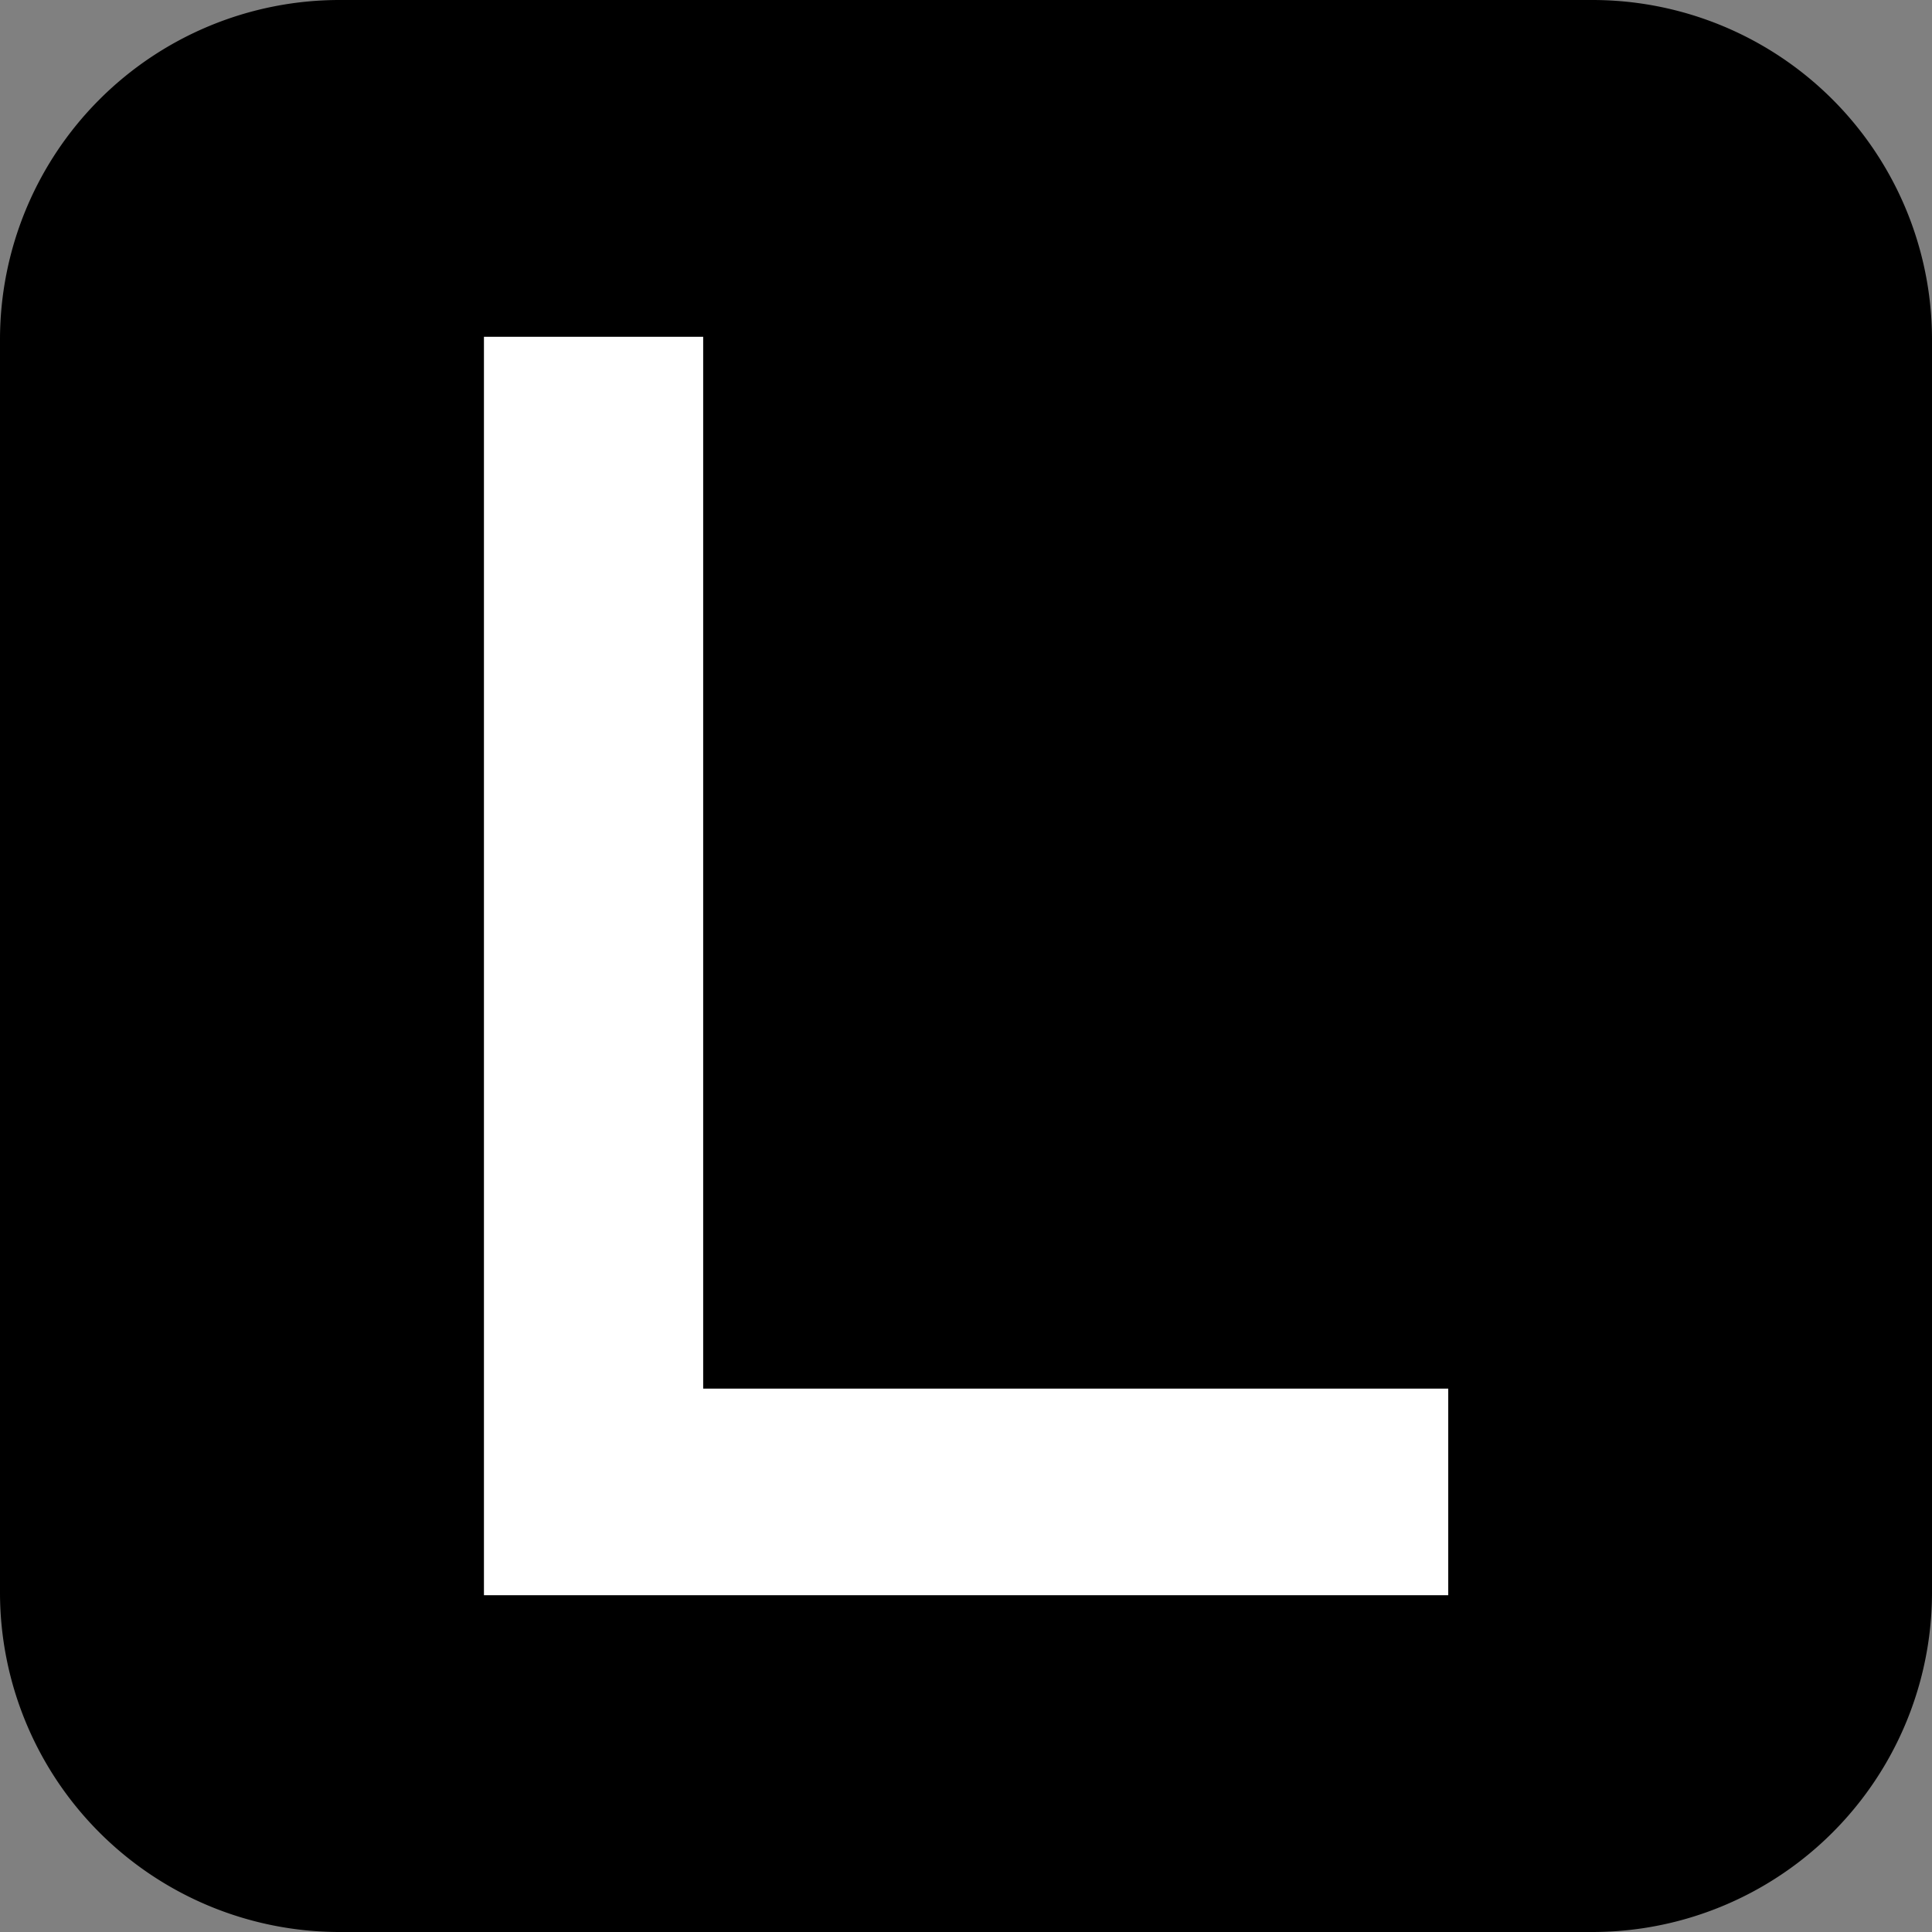
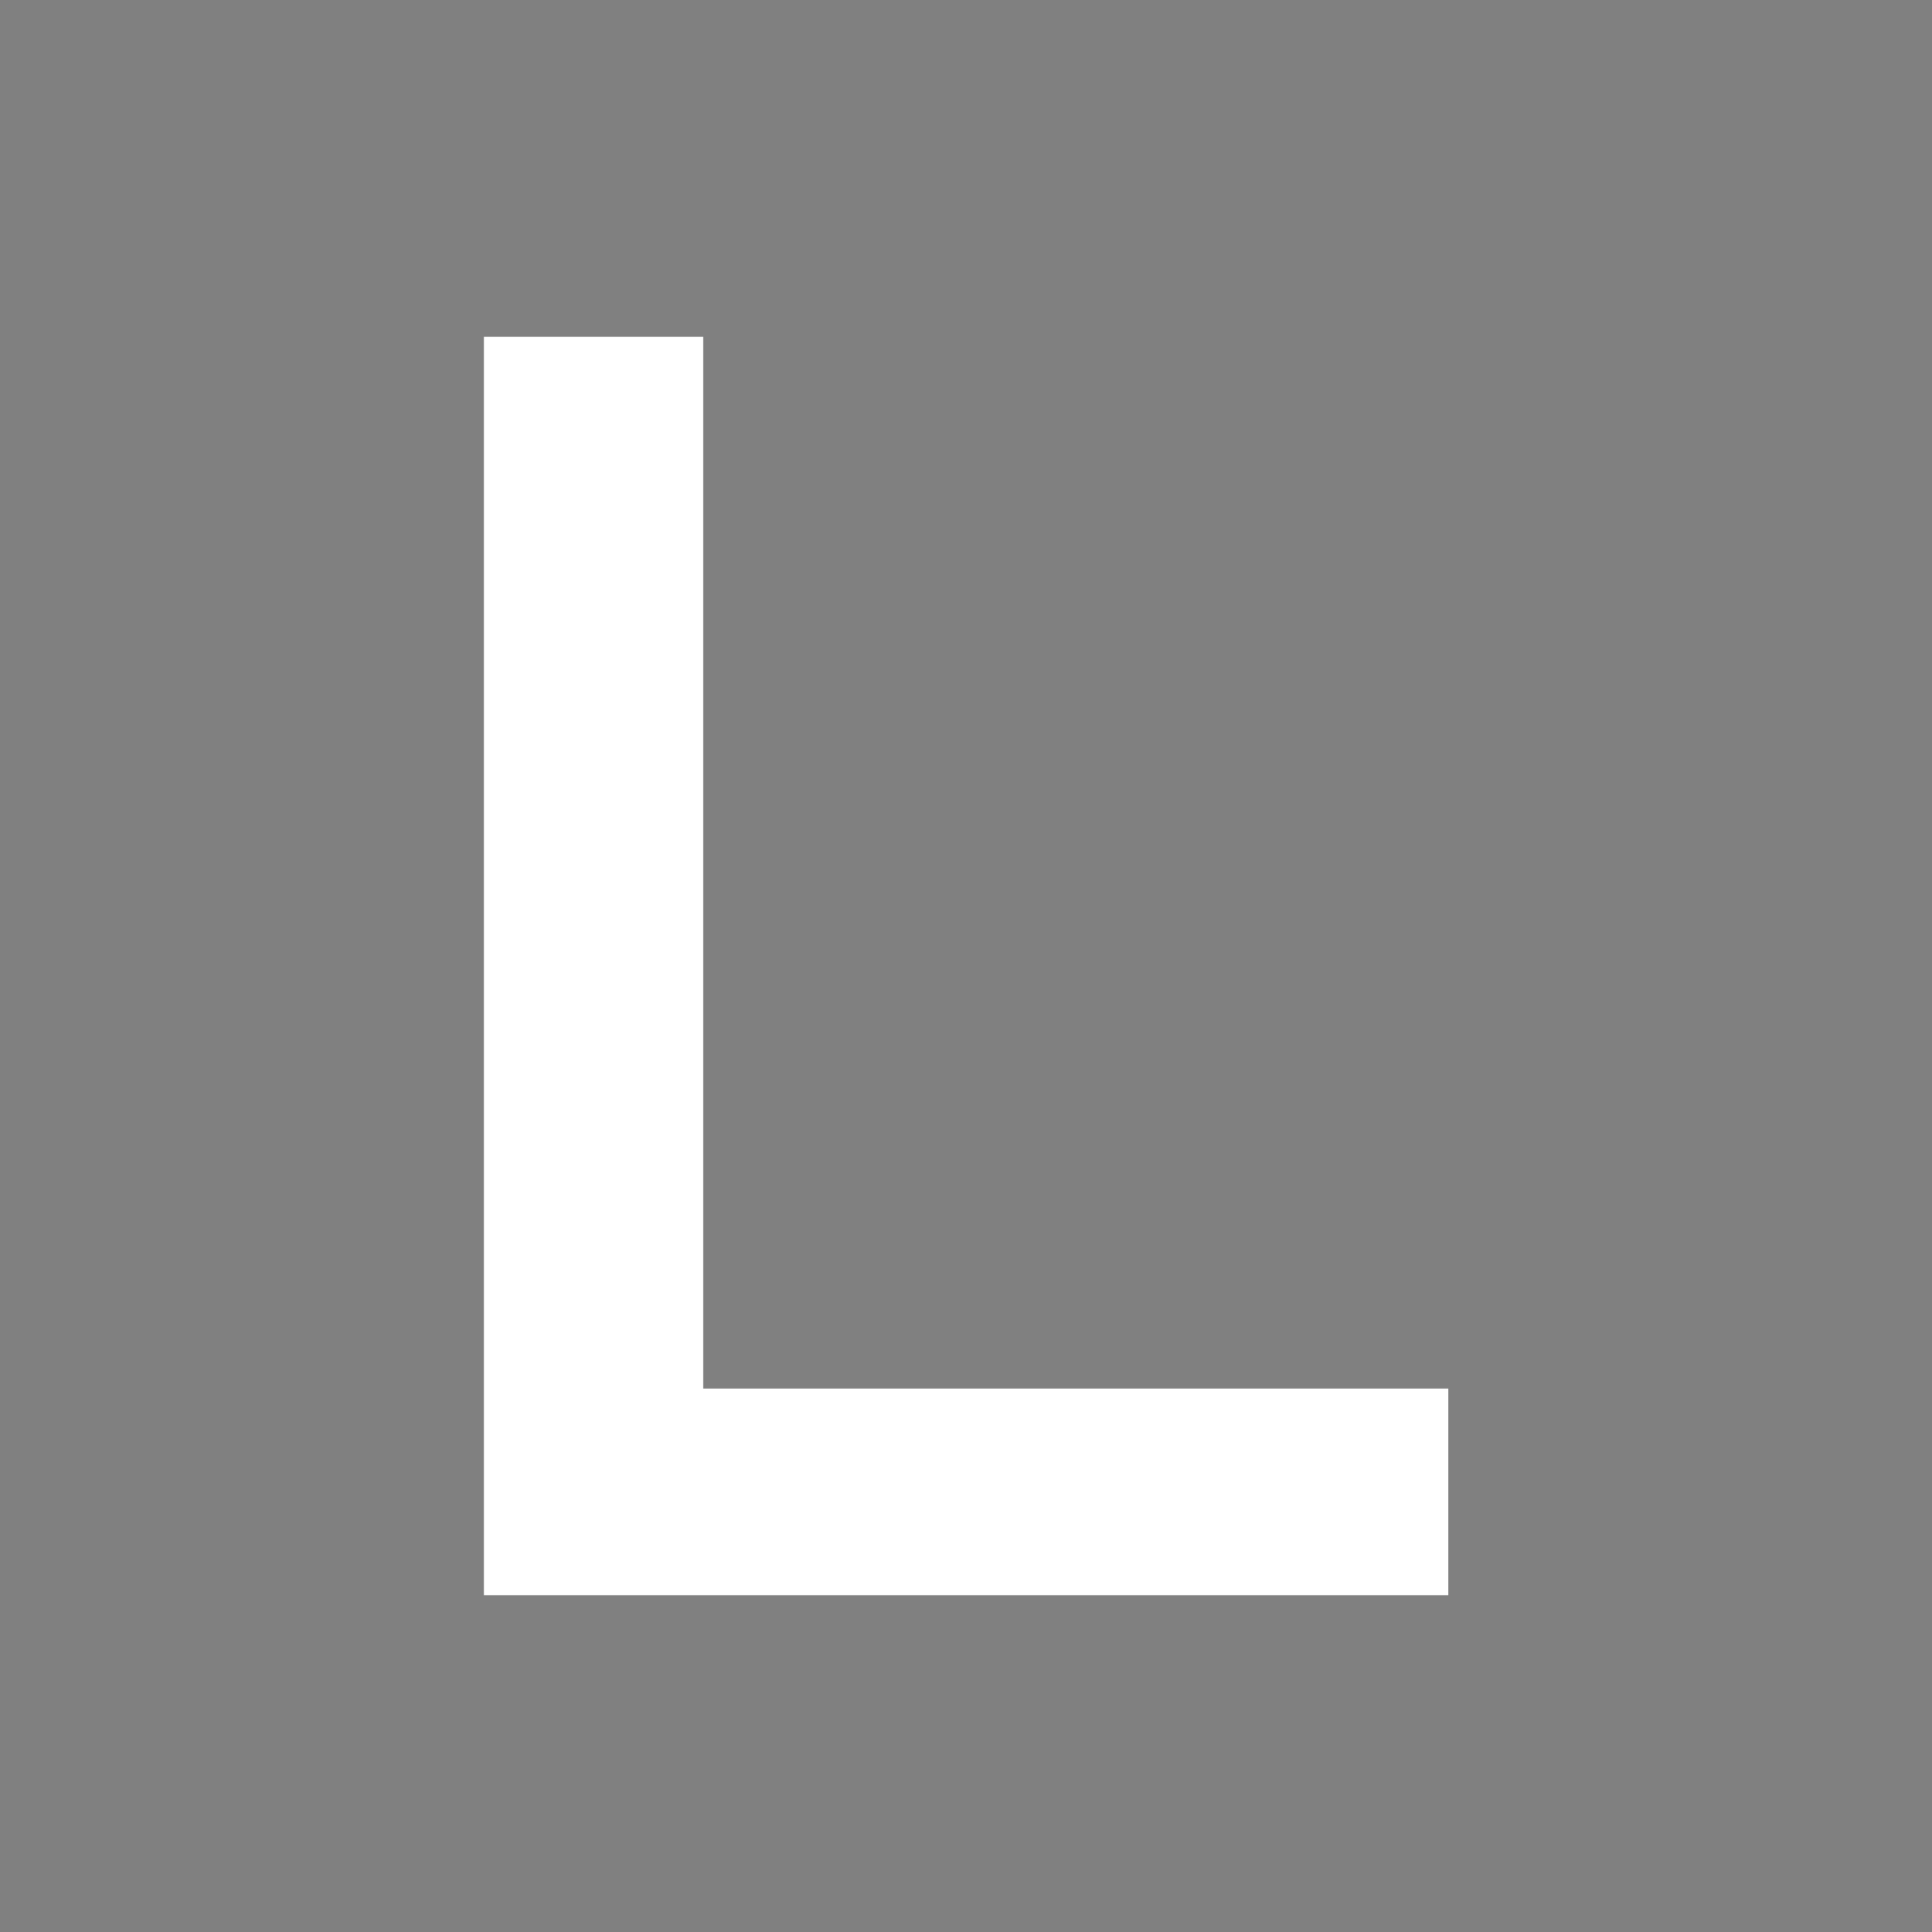
<svg xmlns="http://www.w3.org/2000/svg" viewBox="0 0 512 512">
  <rect x="0" y="0" width="512" height="512" fill="#808080" stroke="none" />
  <defs>
    <style>.cls-1{fill:#fff;}</style>
  </defs>
  <g id="Calque_2" data-name="Calque 2">
    <g id="Calque_1-2" data-name="Calque 1">
-       <path d="M422,512H90A90,90,0,0,1,0,422V90A90,90,0,0,1,90,0H422a90,90,0,0,1,90,90V422A90,90,0,0,1,422,512Z" />
      <path class="cls-1" d="M128.25,422.75V89.25h58.1V368H383.8v54.75Z" />
    </g>
  </g>
</svg>